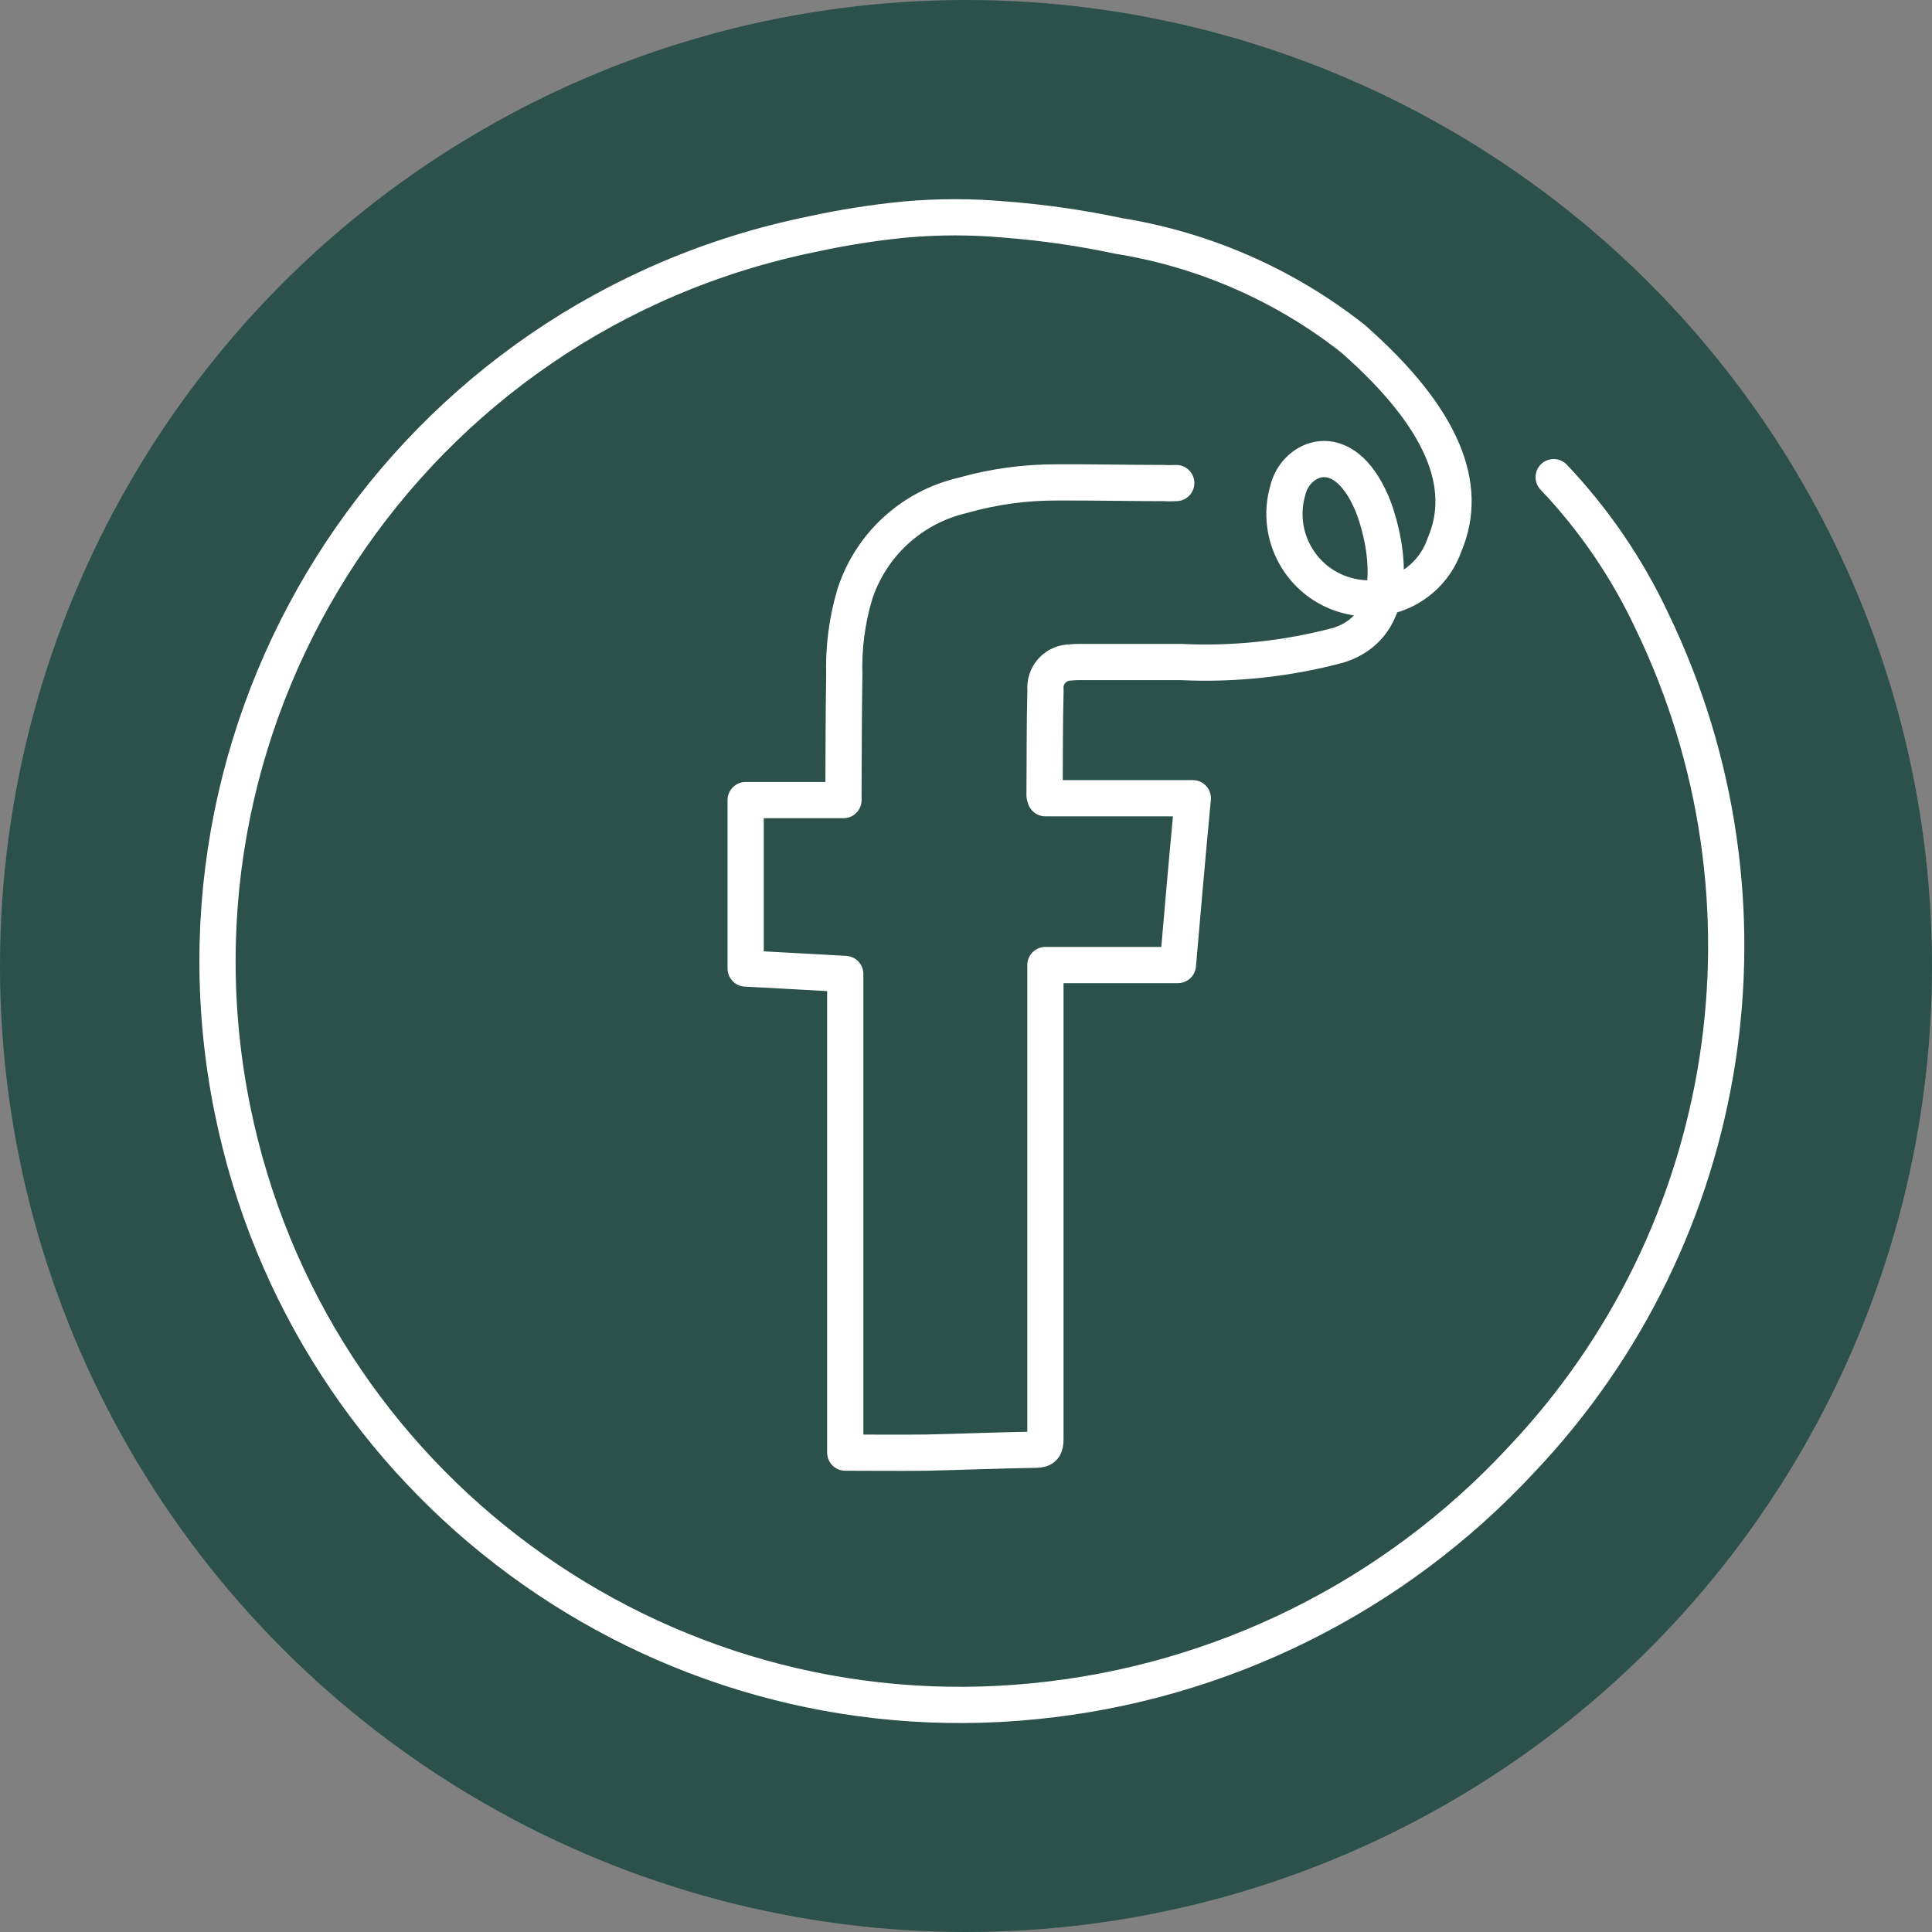
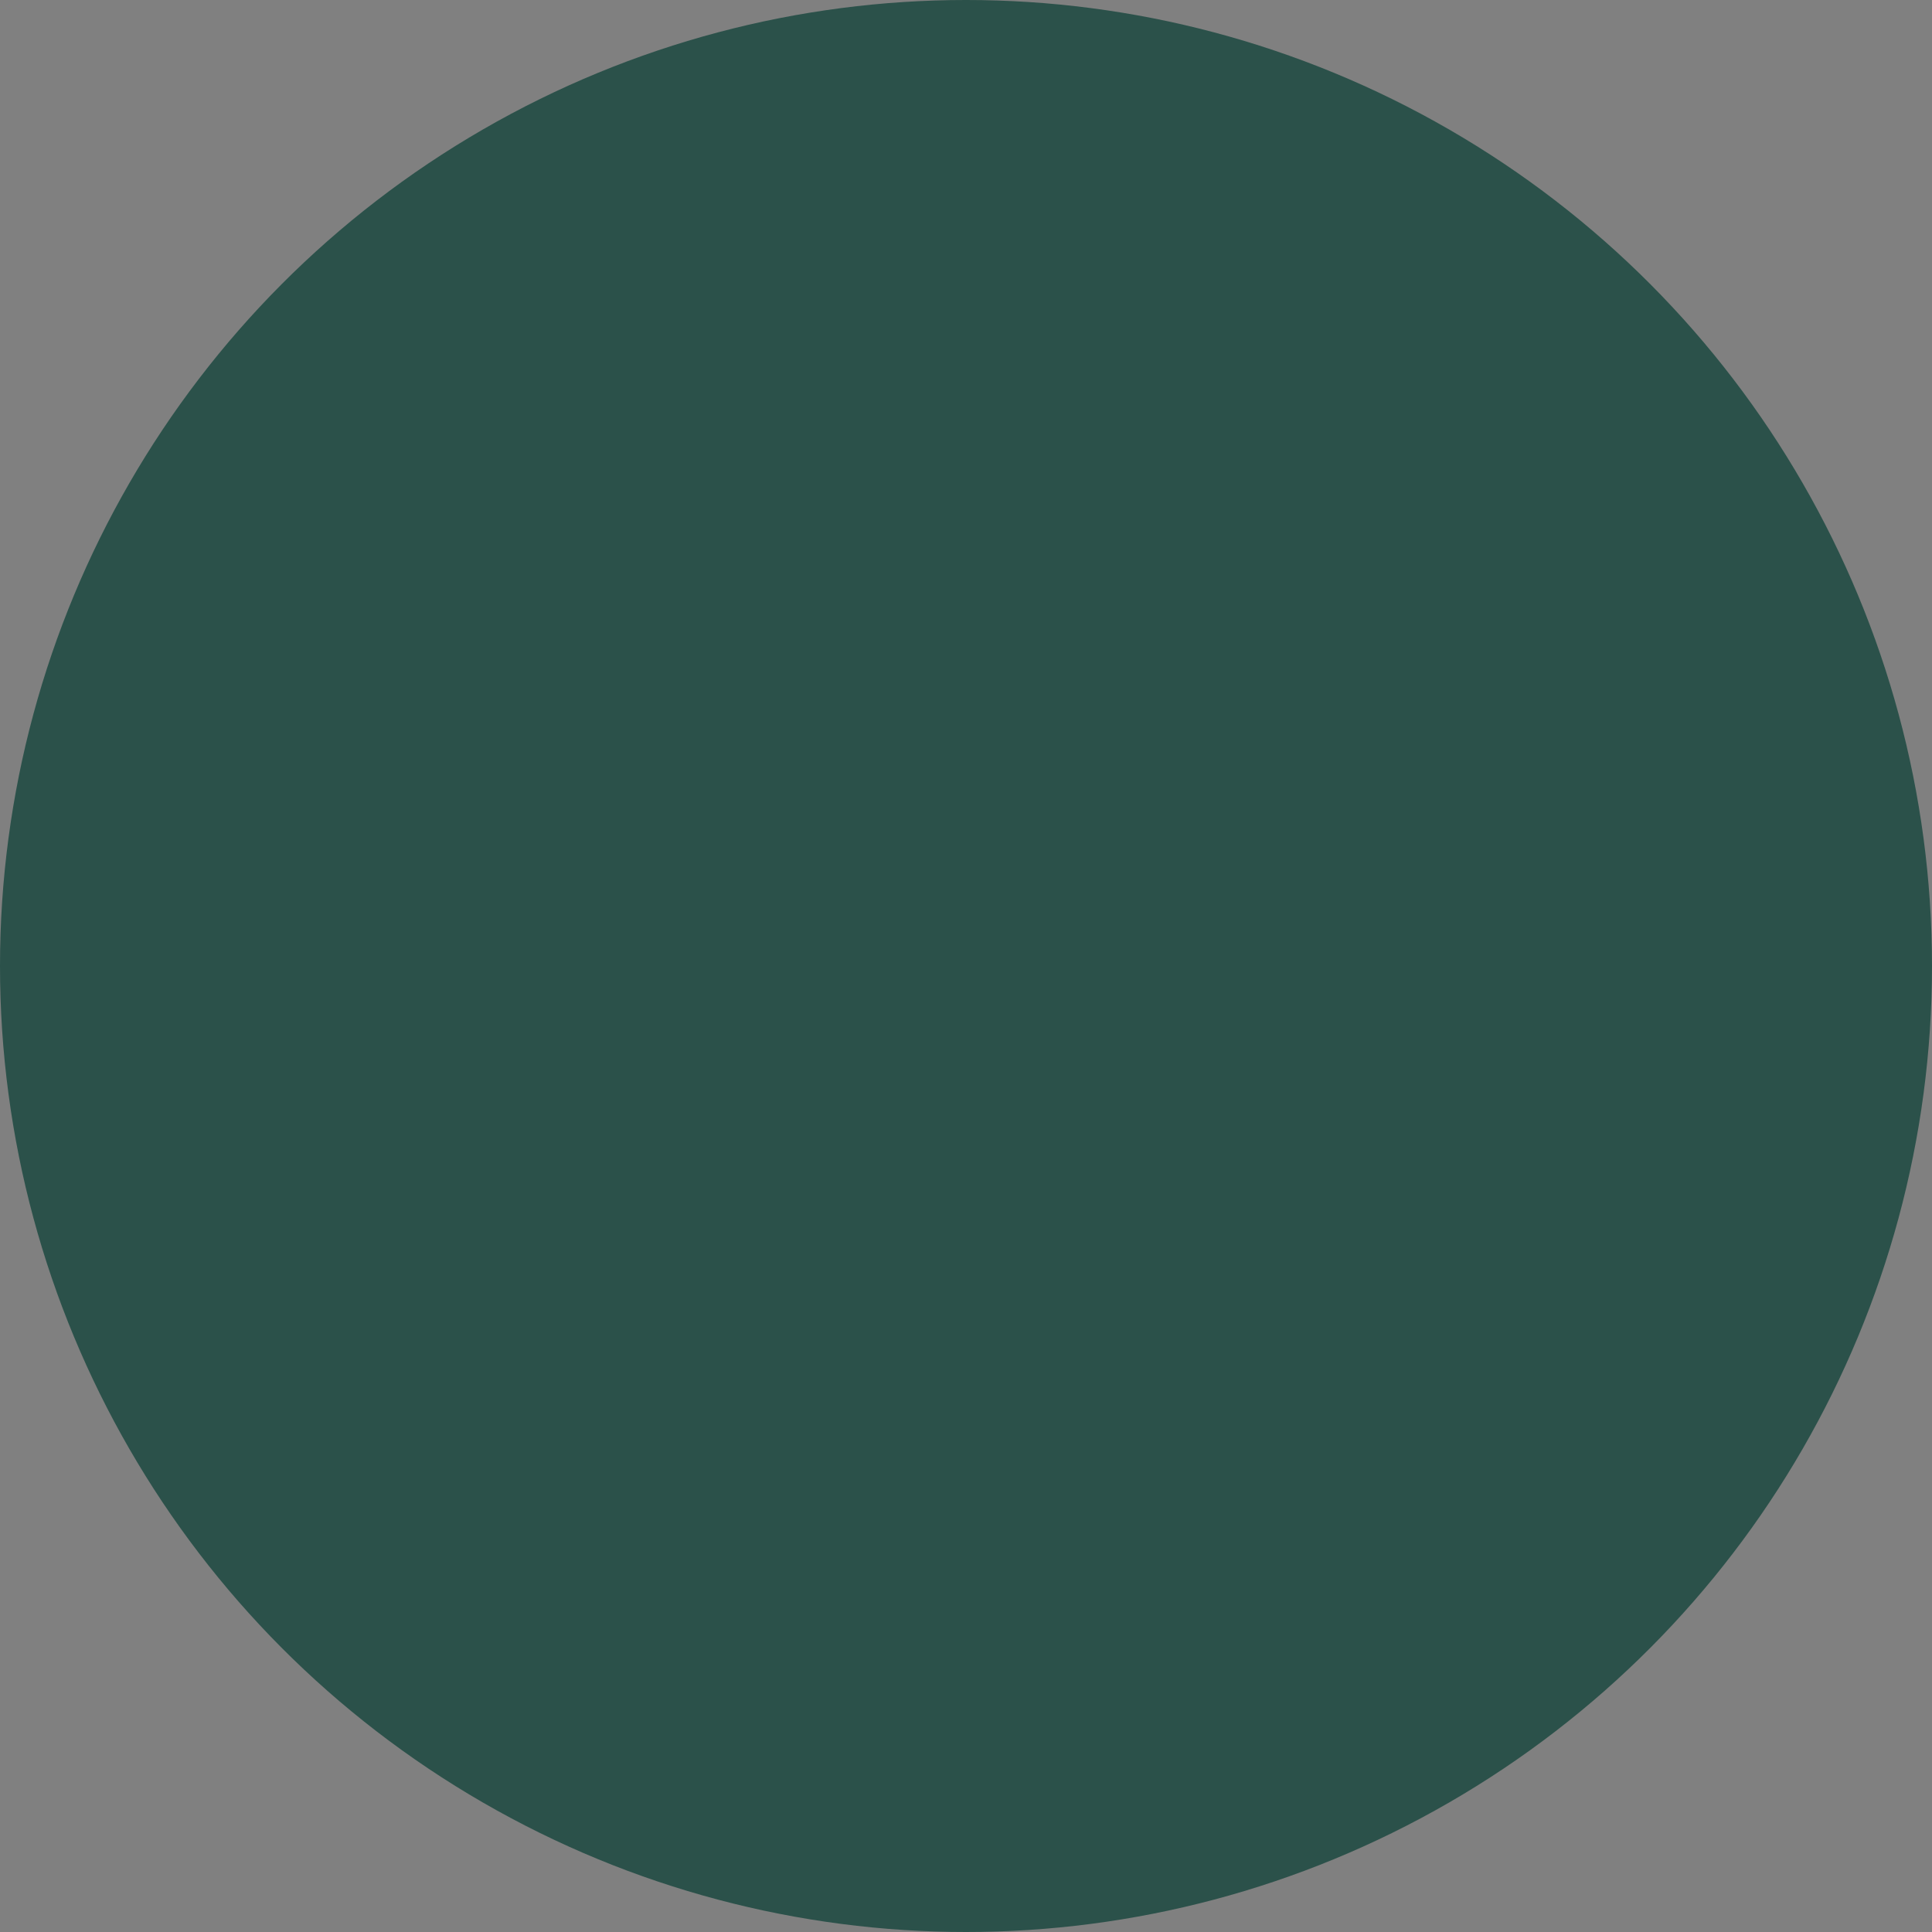
<svg xmlns="http://www.w3.org/2000/svg" version="1.1" id="Calque_1" x="0px" y="0px" width="40px" height="40px" viewBox="0 0 40 40" enable-background="new 0 0 40 40" xml:space="preserve">
  <rect x="0" y="0" width="40" height="40" fill="#808080" stroke="none" />
  <g id="Groupe_72" transform="translate(-497 -4125)">
    <g id="Groupe_71" transform="translate(446 -1598)">
      <circle id="Ellipse_5" fill="#2B514A" cx="71" cy="5743" r="20" />
-       <path id="Tracé_376" fill="none" stroke="#FFFFFF" stroke-width="0.75" stroke-linecap="round" stroke-linejoin="round" d="    M75.353,5733.001c-0.089,0.005-0.177,0.005-0.266,0c-0.732,0-1.463-0.017-2.191-0.013c-0.667-0.004-1.331,0.087-1.972,0.27    c-1.047,0.244-1.891,1.018-2.225,2.04c-0.163,0.546-0.236,1.115-0.219,1.684c-0.013,0.8-0.013,1.6-0.017,2.4v0.183h-2.025v3.487    c0.688,0.037,1.363,0.073,2.062,0.113v9.91c0.572,0,1.124,0.007,1.673,0c0.758-0.017,1.513-0.048,2.271-0.06    c0.163,0,0.2-0.058,0.2-0.214c0-3.204,0-6.406,0-9.608v-0.213h2.743c0.1-1.157,0.2-2.3,0.309-3.454h-3.053    c-0.007-0.02-0.013-0.04-0.017-0.06c0.007-0.727,0-1.454,0.02-2.18c-0.027-0.287,0.183-0.541,0.47-0.568    c0.014-0.001,0.028-0.002,0.042-0.002c0.066-0.008,0.133-0.011,0.2-0.01c0.695,0,1.393,0,2.088,0    c1.099,0.053,2.199-0.064,3.262-0.347c1.466-0.457,0.918-2.414,0.695-2.94c-0.609-1.417-1.593-0.93-1.742-0.26    c-0.266,0.928,0.271,1.896,1.199,2.162c0.261,0.075,0.535,0.088,0.801,0.038c0.58-0.112,1.056-0.526,1.248-1.085    c0.515-1.21-0.023-2.614-1.9-4.264c-1.407-1.108-3.074-1.839-4.842-2.124c-0.775-0.165-1.561-0.279-2.351-0.34    c-0.696-0.063-1.396-0.063-2.092,0c-0.639,0.063-1.273,0.164-1.9,0.3c-8.324,1.691-13.701,9.81-12.01,18.134    c1.573,7.739,8.752,13.03,16.61,12.241c3.854-0.381,7.435-2.158,10.069-4.994c4.426-4.666,5.504-11.583,2.706-17.374    c-0.514-1.094-1.2-2.098-2.032-2.974" />
    </g>
  </g>
</svg>